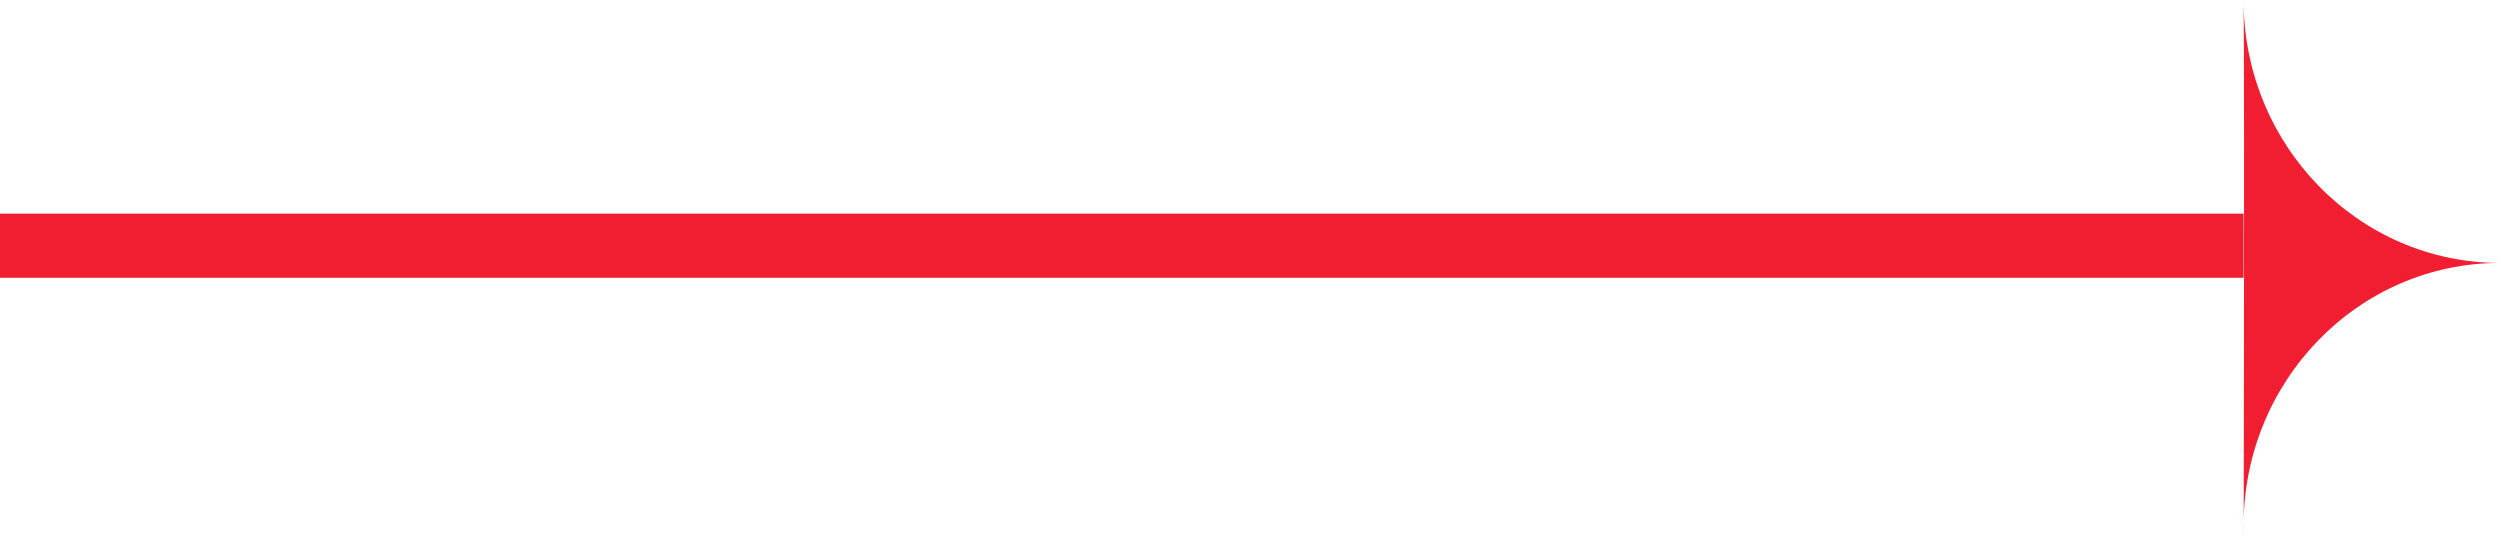
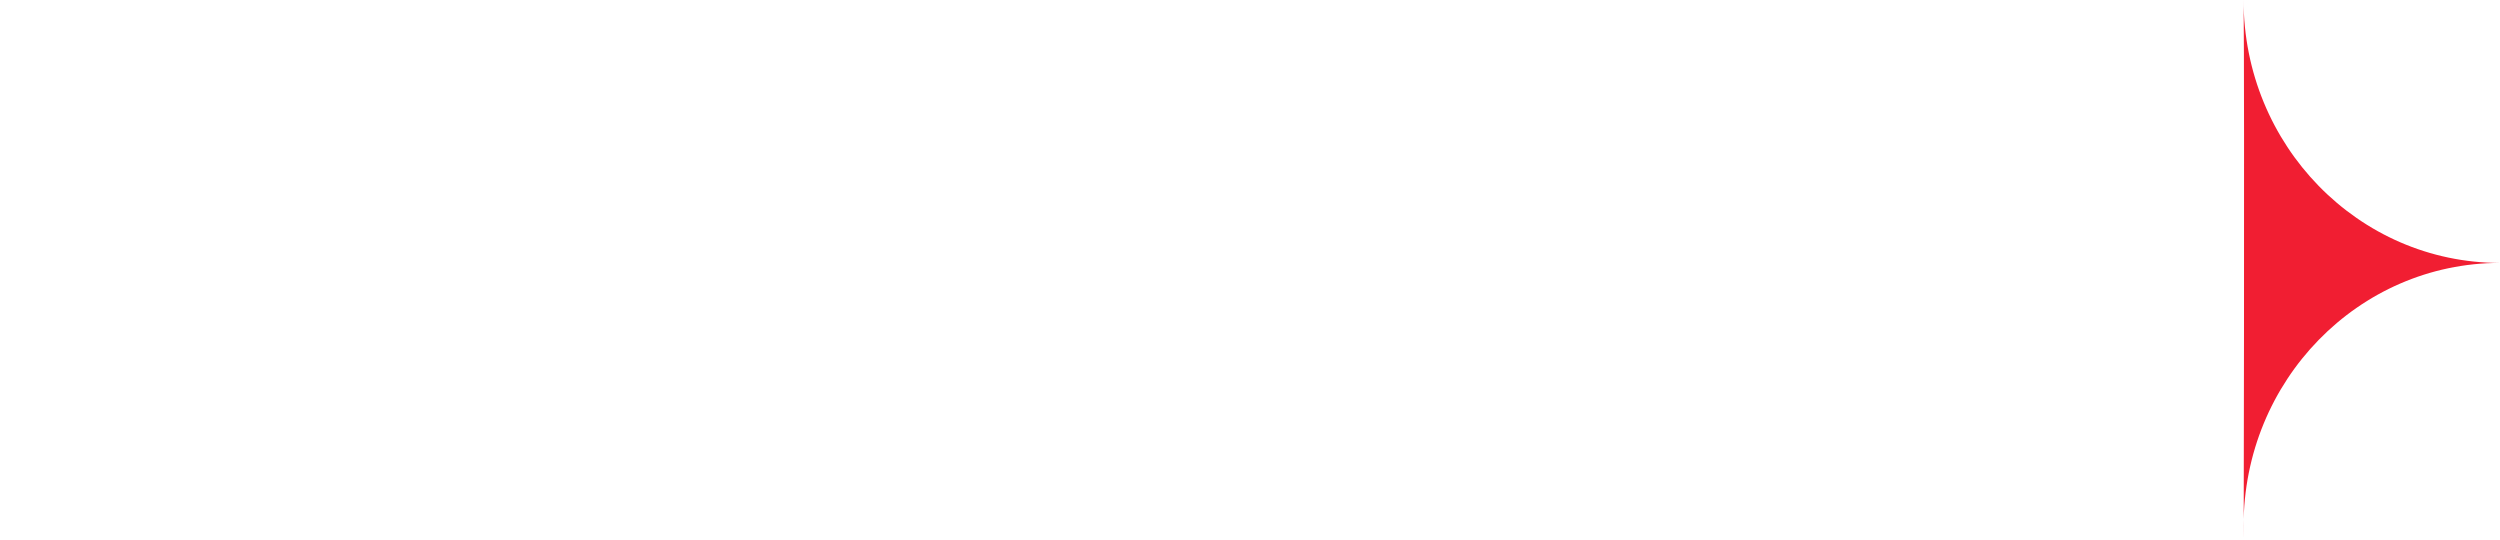
<svg xmlns="http://www.w3.org/2000/svg" width="468" height="101" viewBox="0 0 468 101" fill="none">
  <path fill-rule="evenodd" clip-rule="evenodd" d="M468 49.218C441.49 49.218 420 27.183 420 0C420.204 17.152 420 116.259 420 98.436C420 71.253 441.49 49.218 468 49.218Z" fill="#F11E32" />
-   <path fill-rule="evenodd" clip-rule="evenodd" d="M420 52L0 52L1.04908e-06 40L420 40V52Z" fill="#F11E32" />
</svg>